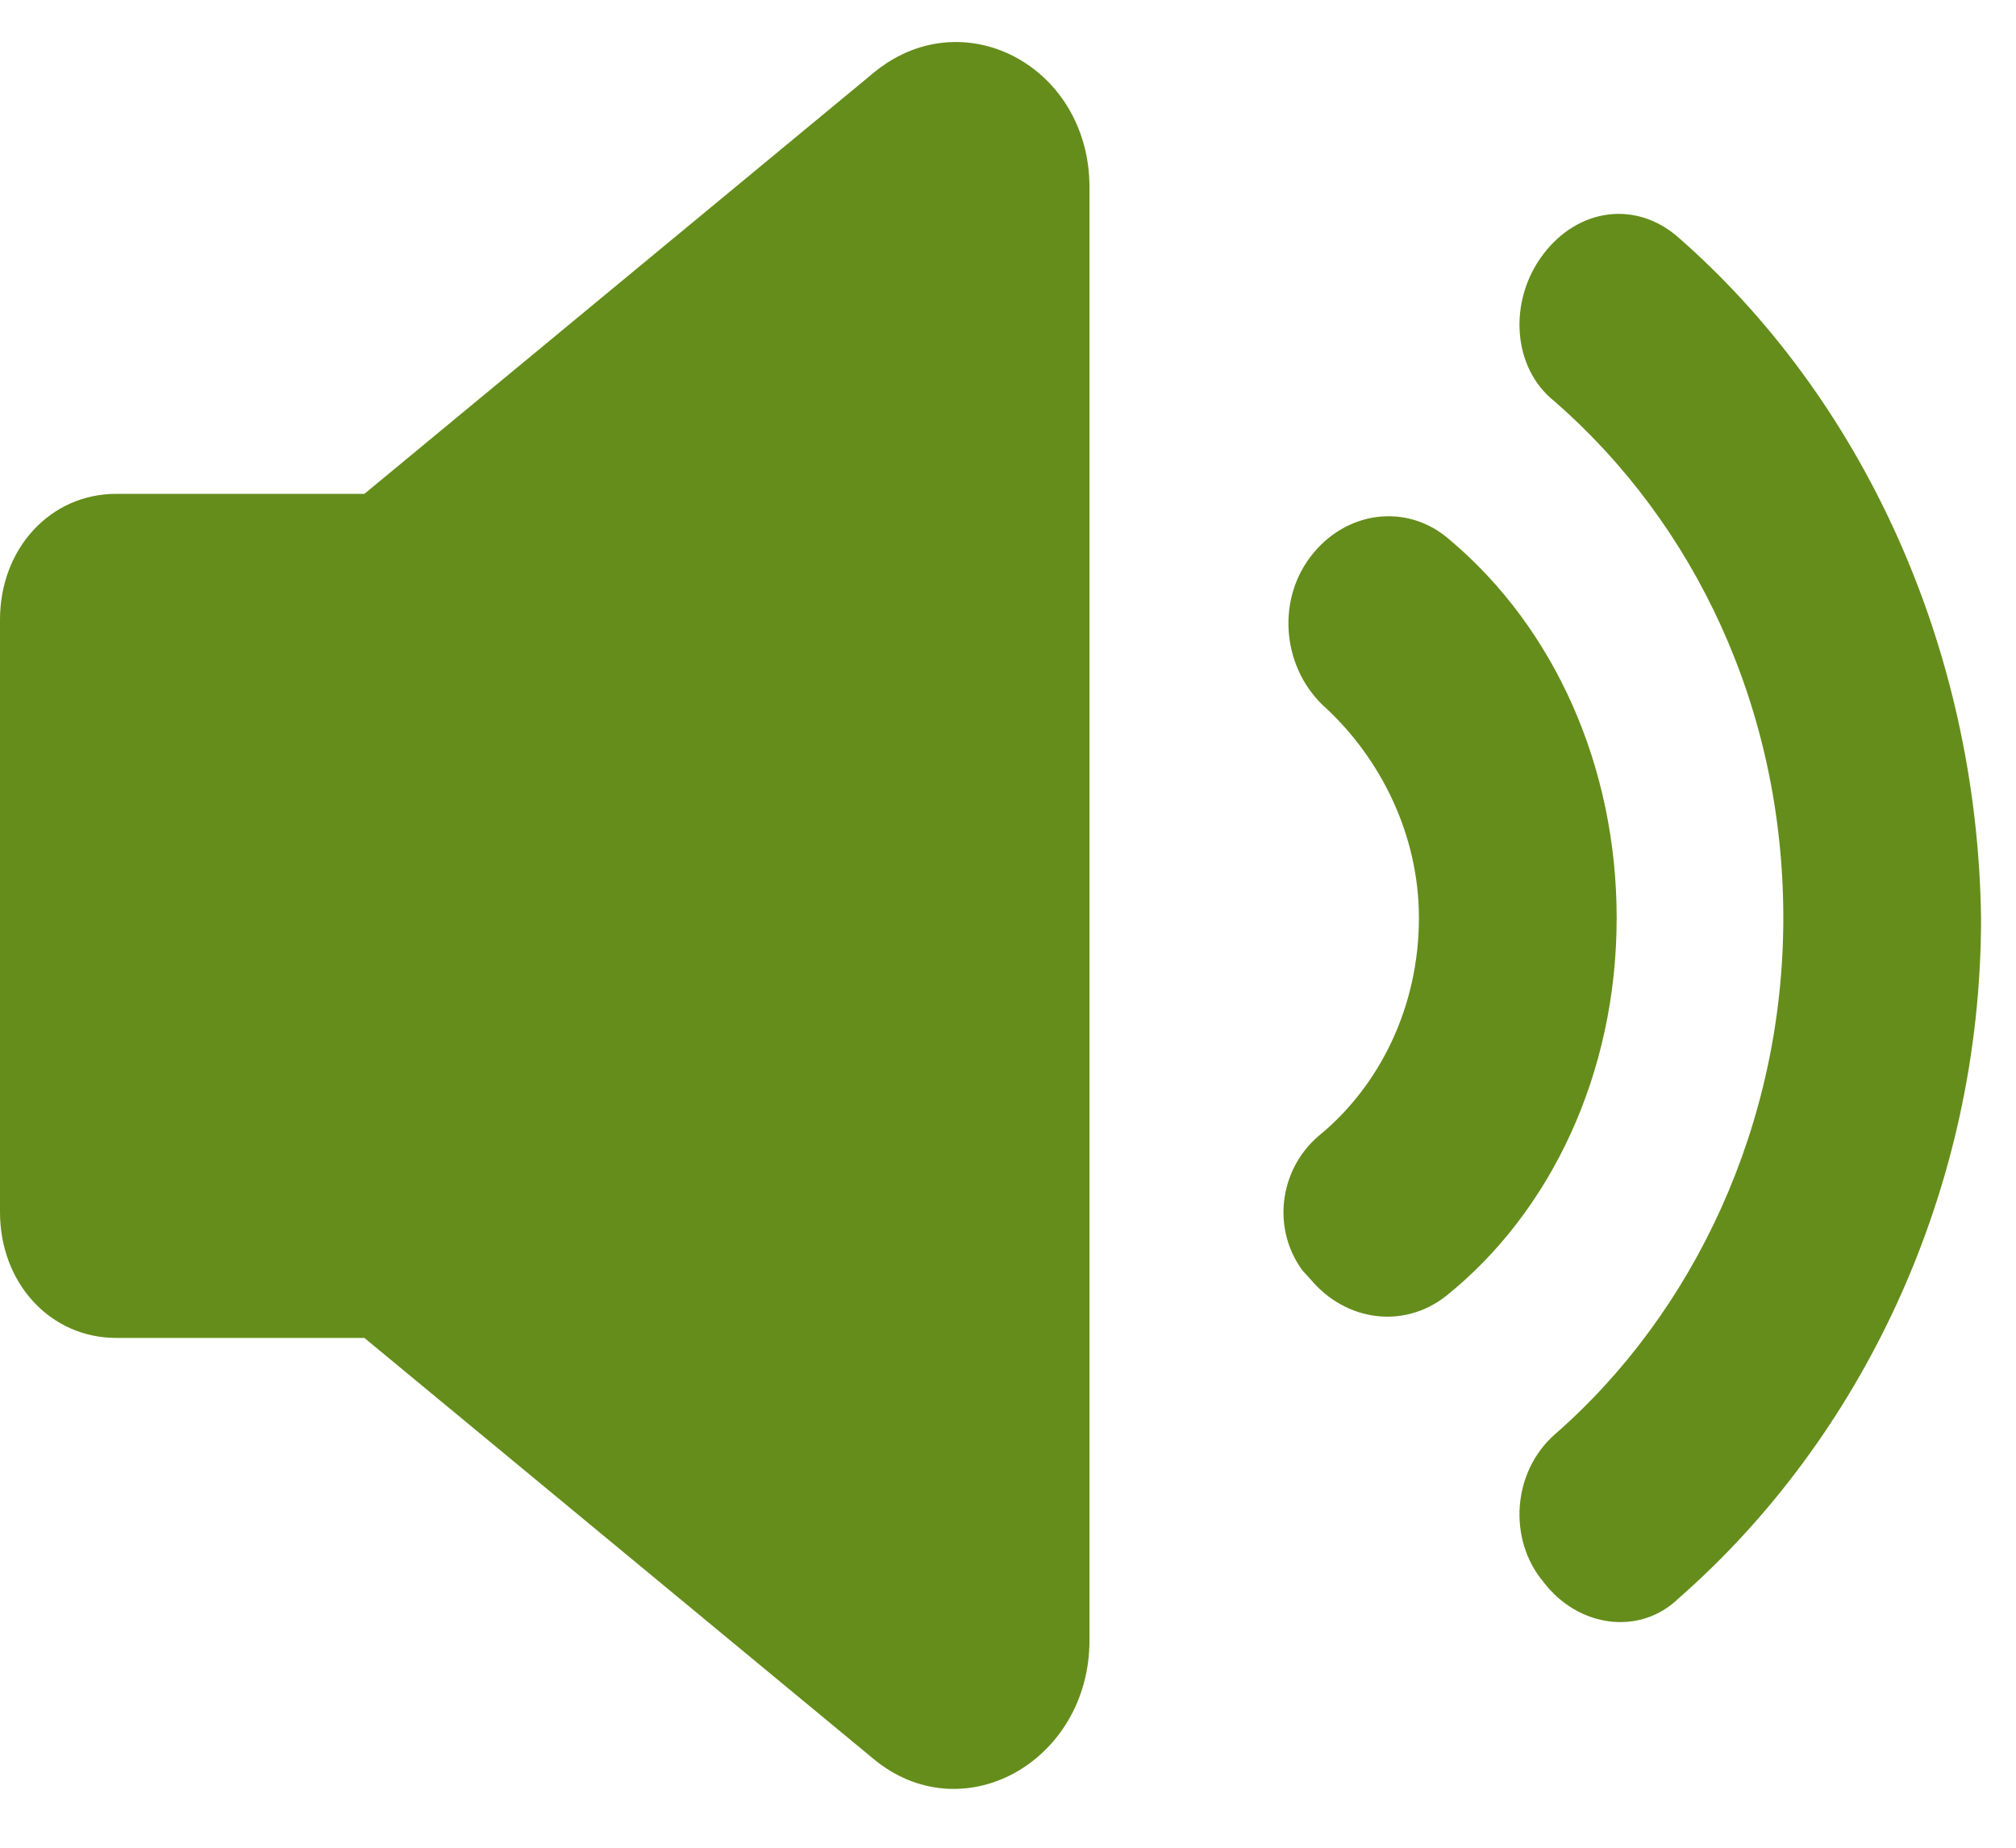
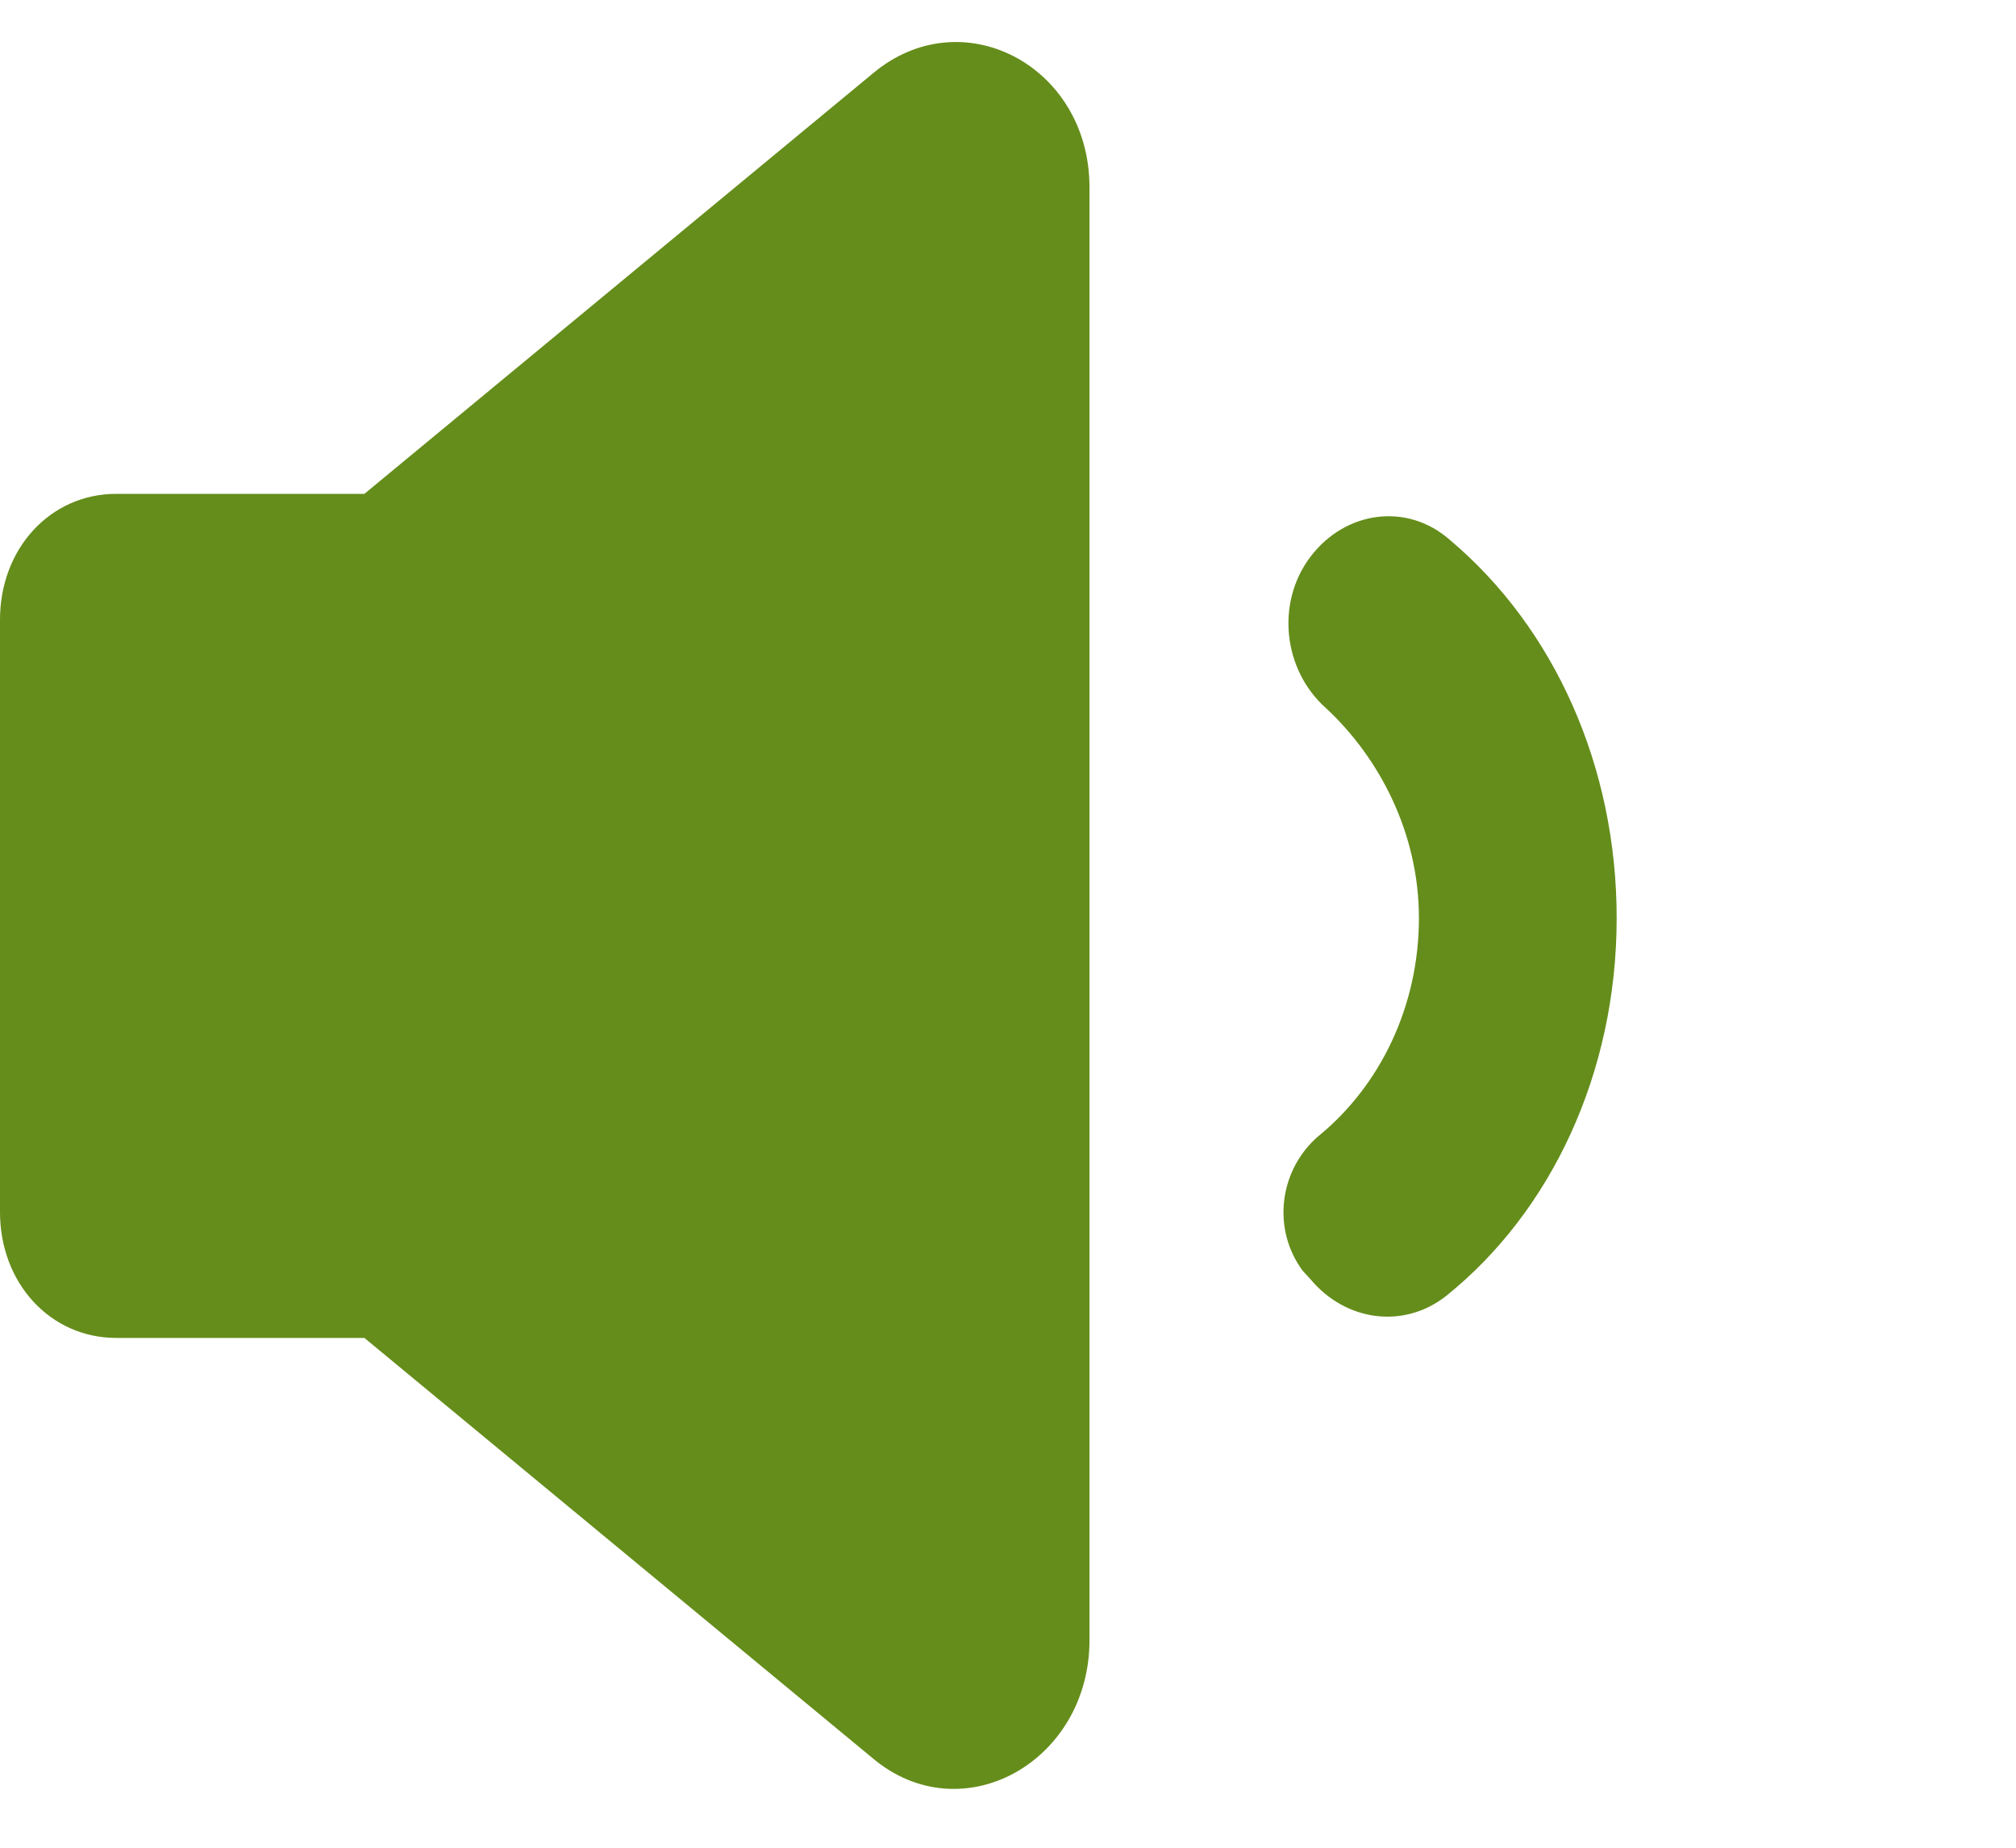
<svg xmlns="http://www.w3.org/2000/svg" width="12px" height="11px" viewBox="0 0 12 11" version="1.1">
  <title>icon-audio</title>
  <desc>Created with Sketch.</desc>
  <g id="Page-1" stroke="none" stroke-width="1" fill="none" fill-rule="evenodd">
    <g id="PAGE---TR" transform="translate(-1448, -120)" fill="#658D1B">
      <g id="CONTENT-BOX" transform="translate(1120, 20)">
        <g id="VIDEO/AUDIO" transform="translate(10, 80)">
          <g id="Group-4" transform="translate(303, 10)">
            <g id="icon-audio" transform="translate(15, 10)">
              <path d="M8.631,3.215 C8.377,2.99 8.008,3.04 7.8,3.315 C7.592,3.59 7.639,3.99 7.892,4.215 C8.215,4.515 8.446,4.965 8.446,5.465 C8.446,5.99 8.215,6.465 7.846,6.765 C7.615,6.965 7.569,7.315 7.754,7.565 L7.8,7.615 C8.008,7.865 8.354,7.915 8.608,7.715 C9.231,7.215 9.623,6.39 9.623,5.465 C9.623,4.565 9.254,3.74 8.631,3.215" id="Fill-1" />
-               <path d="M9.992,1.415 C9.738,1.19 9.392,1.24 9.185,1.515 C8.977,1.79 9,2.19 9.254,2.39 C10.085,3.115 10.615,4.215 10.615,5.465 C10.615,6.69 10.085,7.815 9.254,8.54 C9,8.765 8.977,9.165 9.185,9.415 C9.392,9.69 9.761,9.74 9.992,9.515 C11.077,8.565 11.792,7.09 11.792,5.465 C11.769,3.84 11.077,2.365 9.992,1.415" id="Fill-3" />
              <path d="M5.192,0.44 L2.169,2.94 L0.692,2.94 C0.3,2.94 -4.61538461e-05,3.265 -4.61538461e-05,3.69 L-4.61538461e-05,7.215 C-4.61538461e-05,7.64 0.3,7.965 0.692,7.965 L2.169,7.965 L5.192,10.465 C5.723,10.915 6.485,10.49 6.485,9.765 L6.485,1.115 C6.485,0.39 5.723,-0.01 5.192,0.44" id="Fill-6" />
            </g>
          </g>
        </g>
      </g>
    </g>
  </g>
</svg>